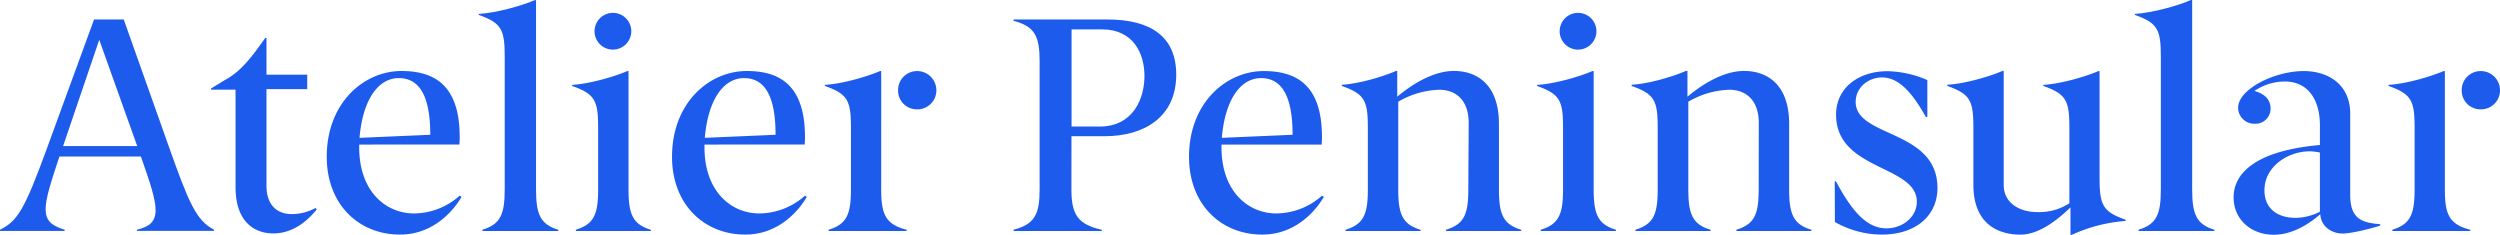
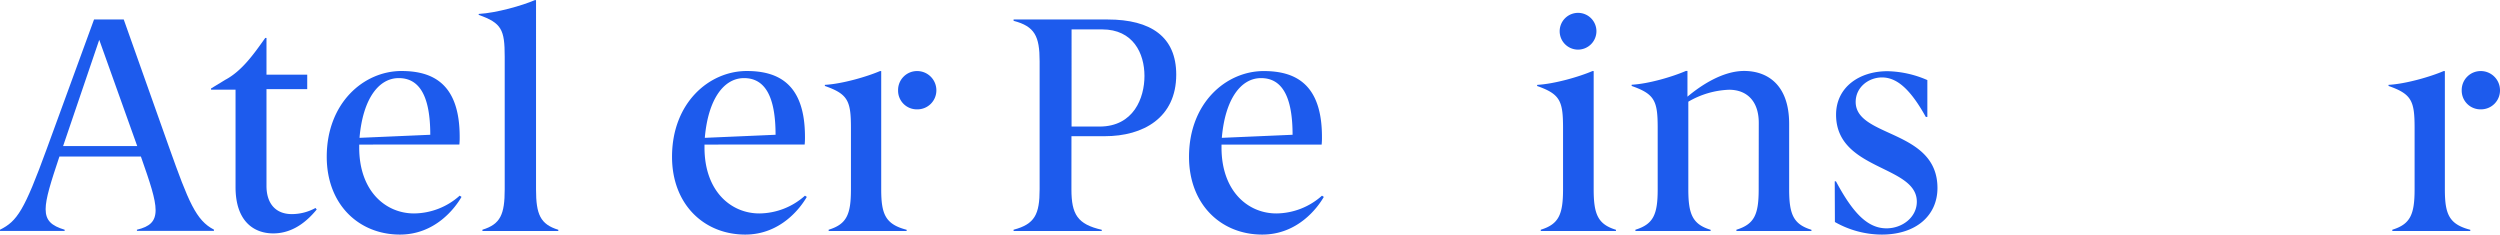
<svg xmlns="http://www.w3.org/2000/svg" viewBox="0 0 897.8 84.26">
  <defs>
    <style>.cls-1{fill:#1d5bed;}</style>
  </defs>
  <g id="Layer_2" data-name="Layer 2">
    <g id="Layer_1-2" data-name="Layer 1">
      <path class="cls-1" d="M55.88,75.46c0-4-2-9.9-5.28-19.25H21.34c-3.08,9.24-4.95,15.07-4.95,18.92,0,4.07,2.09,5.94,6.82,7.37v.44H0V82.5c6.16-3.08,8.69-6.82,16.83-29.15L33.77,7H44.44l16.39,46.2c6.82,19.14,9.57,26,16,29.26v.44H49.17V82.5C53.79,81.4,55.88,79.53,55.88,75.46Zm-33.22-23H49.28L35.64,14.3Z" />
      <path class="cls-1" d="M113.74,75.24c-2.31,2.75-7.48,8.58-15.62,8.58-7,0-13.53-4.4-13.53-16.61v-35h-8.8v-.44l5.06-3.08c6.05-3.19,10.34-9.35,14.41-15.07h.44v13.2h14.63V32H95.7V66.77c0,6,3,10.12,9.13,10.12a17.69,17.69,0,0,0,8.47-2.2Z" />
      <path class="cls-1" d="M129,51.92V53c0,15.62,9.46,23.65,19.69,23.65a24.85,24.85,0,0,0,16.39-6.38l.66.44c-2.2,3.85-9.35,13.53-22.11,13.53-14.74,0-26.29-10.78-26.29-27.94,0-19.36,13.31-30.8,26.84-30.8,11.44,0,20.9,4.73,20.9,23.65a23.93,23.93,0,0,1-.11,2.75Zm25.52-3.52c0-13.86-3.85-20.35-11.33-20.35-7.15,0-12.87,7.37-14.08,21.45Z" />
      <path class="cls-1" d="M171.93,5c6.27-.33,15.62-3,20.13-4.95h.44V68c0,9,1.54,12.54,8,14.52v.44H173.25V82.5c6.49-2,8-5.5,8-14.52V20.35c0-9.68-1.1-12.1-9.35-15Z" />
-       <path class="cls-1" d="M205.48,30.47c6.27-.33,15.29-3,19.8-4.95h.44V68c0,9,1.54,12.54,8,14.52v.44H206.8V82.5c6.49-2,8-5.5,8-14.52V45.87c0-9.68-1.1-12.1-9.35-15Zm14.63-12.65a6.6,6.6,0,1,1,6.6-6.6A6.62,6.62,0,0,1,220.11,17.82Z" />
      <path class="cls-1" d="M253,51.92V53c0,15.62,9.46,23.65,19.69,23.65a24.85,24.85,0,0,0,16.39-6.38l.66.44c-2.2,3.85-9.35,13.53-22.11,13.53-14.74,0-26.29-10.78-26.29-27.94,0-19.36,13.31-30.8,26.84-30.8,11.44,0,20.9,4.73,20.9,23.65a23.93,23.93,0,0,1-.11,2.75Zm25.52-3.52c0-13.86-3.85-20.35-11.33-20.35-7.15,0-12.87,7.37-14.08,21.45Z" />
      <path class="cls-1" d="M296.22,30.47c6.28-.33,15.29-3,19.81-4.95h.43V68c0,9,1.54,12.54,9.13,14.52v.44h-28V82.5c6.5-2,8-5.5,8-14.52V45.87c0-9.68-1.11-12.1-9.36-15Zm33.11-4.95a6.9,6.9,0,0,1,6.94,6.93,6.81,6.81,0,0,1-6.94,6.82,6.71,6.71,0,0,1-6.81-6.82A6.81,6.81,0,0,1,329.33,25.52Z" />
      <path class="cls-1" d="M384.77,68c0,9,2.2,12.54,10.89,14.52v.44H364V82.5c7.59-2,9.35-5.5,9.35-14.52V22c0-9-1.76-12.54-9.35-14.52V7h33.77c15.62,0,24.64,6.27,24.64,19.8,0,15.51-11.88,22.11-25.63,22.11h-12Zm10.12-22.55C407.1,45.43,411,35.2,411,27.28c0-8.14-4.07-16.72-15.18-16.72h-11V45.43Z" />
      <path class="cls-1" d="M438.67,51.92V53c0,15.62,9.46,23.65,19.69,23.65a24.85,24.85,0,0,0,16.39-6.38l.66.44c-2.2,3.85-9.35,13.53-22.11,13.53C438.56,84.26,427,73.48,427,56.32c0-19.36,13.31-30.8,26.84-30.8,11.44,0,20.9,4.73,20.9,23.65a23.93,23.93,0,0,1-.11,2.75Zm25.52-3.52c0-13.86-3.85-20.35-11.33-20.35-7.15,0-12.87,7.37-14.08,21.45Z" />
-       <path class="cls-1" d="M527.44,44.11c0-7.7-4.18-11.88-10.67-11.88a31.13,31.13,0,0,0-14.63,4.29V68c0,9,1.54,12.54,8,14.52v.44H483.22V82.5c6.49-2,8-5.5,8-14.52V45.87c0-9.68-1.1-12.1-9.35-15v-.44c6.27-.33,15-3,19.47-4.95h.44v9.24c4.84-4.07,12.65-9.24,20.35-9.24,8.25,0,16.17,4.84,16.17,19V68c0,9,1.54,12.54,8,14.52v.44h-27V82.5c6.49-2,8-5.5,8-14.52Z" />
      <path class="cls-1" d="M552.08,30.47c6.27-.33,15.29-3,19.8-4.95h.44V68c0,9,1.54,12.54,8,14.52v.44h-27V82.5c6.49-2,8-5.5,8-14.52V45.87c0-9.68-1.1-12.1-9.35-15Zm14.63-12.65a6.6,6.6,0,1,1,6.6-6.6A6.62,6.62,0,0,1,566.71,17.82Z" />
      <path class="cls-1" d="M631.61,44.11c0-7.7-4.18-11.88-10.67-11.88a31.13,31.13,0,0,0-14.63,4.29V68c0,9,1.54,12.54,8,14.52v.44h-27V82.5c6.49-2,8-5.5,8-14.52V45.87c0-9.68-1.1-12.1-9.35-15v-.44c6.27-.33,15-3,19.47-4.95H606v9.24c4.84-4.07,12.65-9.24,20.35-9.24,8.25,0,16.17,4.84,16.17,19V68c0,9,1.54,12.54,8,14.52v.44H623.58V82.5c6.49-2,8-5.5,8-14.52Z" />
-       <path class="cls-1" d="M658.89,65.12h.44C665.27,76.23,670.55,82,677.48,82c5.72,0,10.89-4,10.89-9.57,0-13.2-29-11.11-29-31.24,0-9.79,8.25-15.62,18.48-15.62a37.53,37.53,0,0,1,14.3,3.19V42h-.55c-5.5-9.9-10.34-14.19-15.73-14.19-4.84,0-9.46,3.52-9.46,8.8,0,12.87,29.37,9.79,29.37,30.91,0,9.79-7.59,16.72-20,16.72a34.26,34.26,0,0,1-16.83-4.51Z" />
-       <path class="cls-1" d="M733.8,30.47c6.27-.33,15.29-3,19.8-4.95H754V63.91c0,9.68,1.1,12.1,9.35,15v.44a56.12,56.12,0,0,0-19.36,5h-.44V74.47c-3.85,3.74-10.89,9.79-17.93,9.79-8,0-16.94-3.74-16.94-17.93V45.87c0-9.68-1.1-12.1-9.35-15v-.44c6.27-.33,15.29-3,19.8-4.95h.44v41c0,6.27,5.5,9.68,12,9.68A19.83,19.83,0,0,0,743.15,73V45.87c0-9.68-1.1-12.1-9.35-15Z" />
-       <path class="cls-1" d="M766.68,5C773,4.62,782.3,2,786.81,0h.44V68c0,9,1.54,12.54,8,14.52v.44H768V82.5c6.49-2,8-5.5,8-14.52V20.35c0-9.68-1.1-12.1-9.35-15Z" />
-       <path class="cls-1" d="M809.58,32.67c3,.77,5.83,2.64,5.83,6.27a5.43,5.43,0,0,1-5.72,5.5,5.8,5.8,0,0,1-5.94-5.72c0-6.71,13.09-13.2,23.54-13.2,9.13,0,16.72,5.06,16.72,15.29V70.07c0,9,4.73,9.9,10.78,10.45V81c-.77.33-9.57,2.86-13.53,2.86-3.74,0-7.7-2.31-8-6.93-3.3,2.86-9.46,7.37-16.72,7.37-8,0-14.41-5.39-14.41-13.42,0-8.47,7.59-16.72,31-18.81V45c0-8.91-4.07-15.73-12.65-15.73A19.68,19.68,0,0,0,809.58,32.67Zm23.54,22.11a20.45,20.45,0,0,0-3.63-.44c-7.92,0-16.28,5.5-16.28,14,0,6.71,4.84,9.9,11.22,9.9a19.93,19.93,0,0,0,8.69-2.2Z" />
+       <path class="cls-1" d="M658.89,65.12h.44C665.27,76.23,670.55,82,677.48,82c5.72,0,10.89-4,10.89-9.57,0-13.2-29-11.11-29-31.24,0-9.79,8.25-15.62,18.48-15.62a37.53,37.53,0,0,1,14.3,3.19V42h-.55c-5.5-9.9-10.34-14.19-15.73-14.19-4.84,0-9.46,3.52-9.46,8.8,0,12.87,29.37,9.79,29.37,30.91,0,9.79-7.59,16.72-20,16.72a34.26,34.26,0,0,1-16.83-4.51" />
      <path class="cls-1" d="M857.76,30.47c6.27-.33,15.29-3,19.8-4.95H878V68c0,9,1.54,12.54,9.13,14.52v.44h-28V82.5c6.49-2,8-5.5,8-14.52V45.87c0-9.68-1.1-12.1-9.35-15Zm33.11-4.95a6.9,6.9,0,0,1,6.93,6.93,6.81,6.81,0,0,1-6.93,6.82,6.72,6.72,0,0,1-6.82-6.82A6.81,6.81,0,0,1,890.87,25.52Z" />
    </g>
  </g>
</svg>